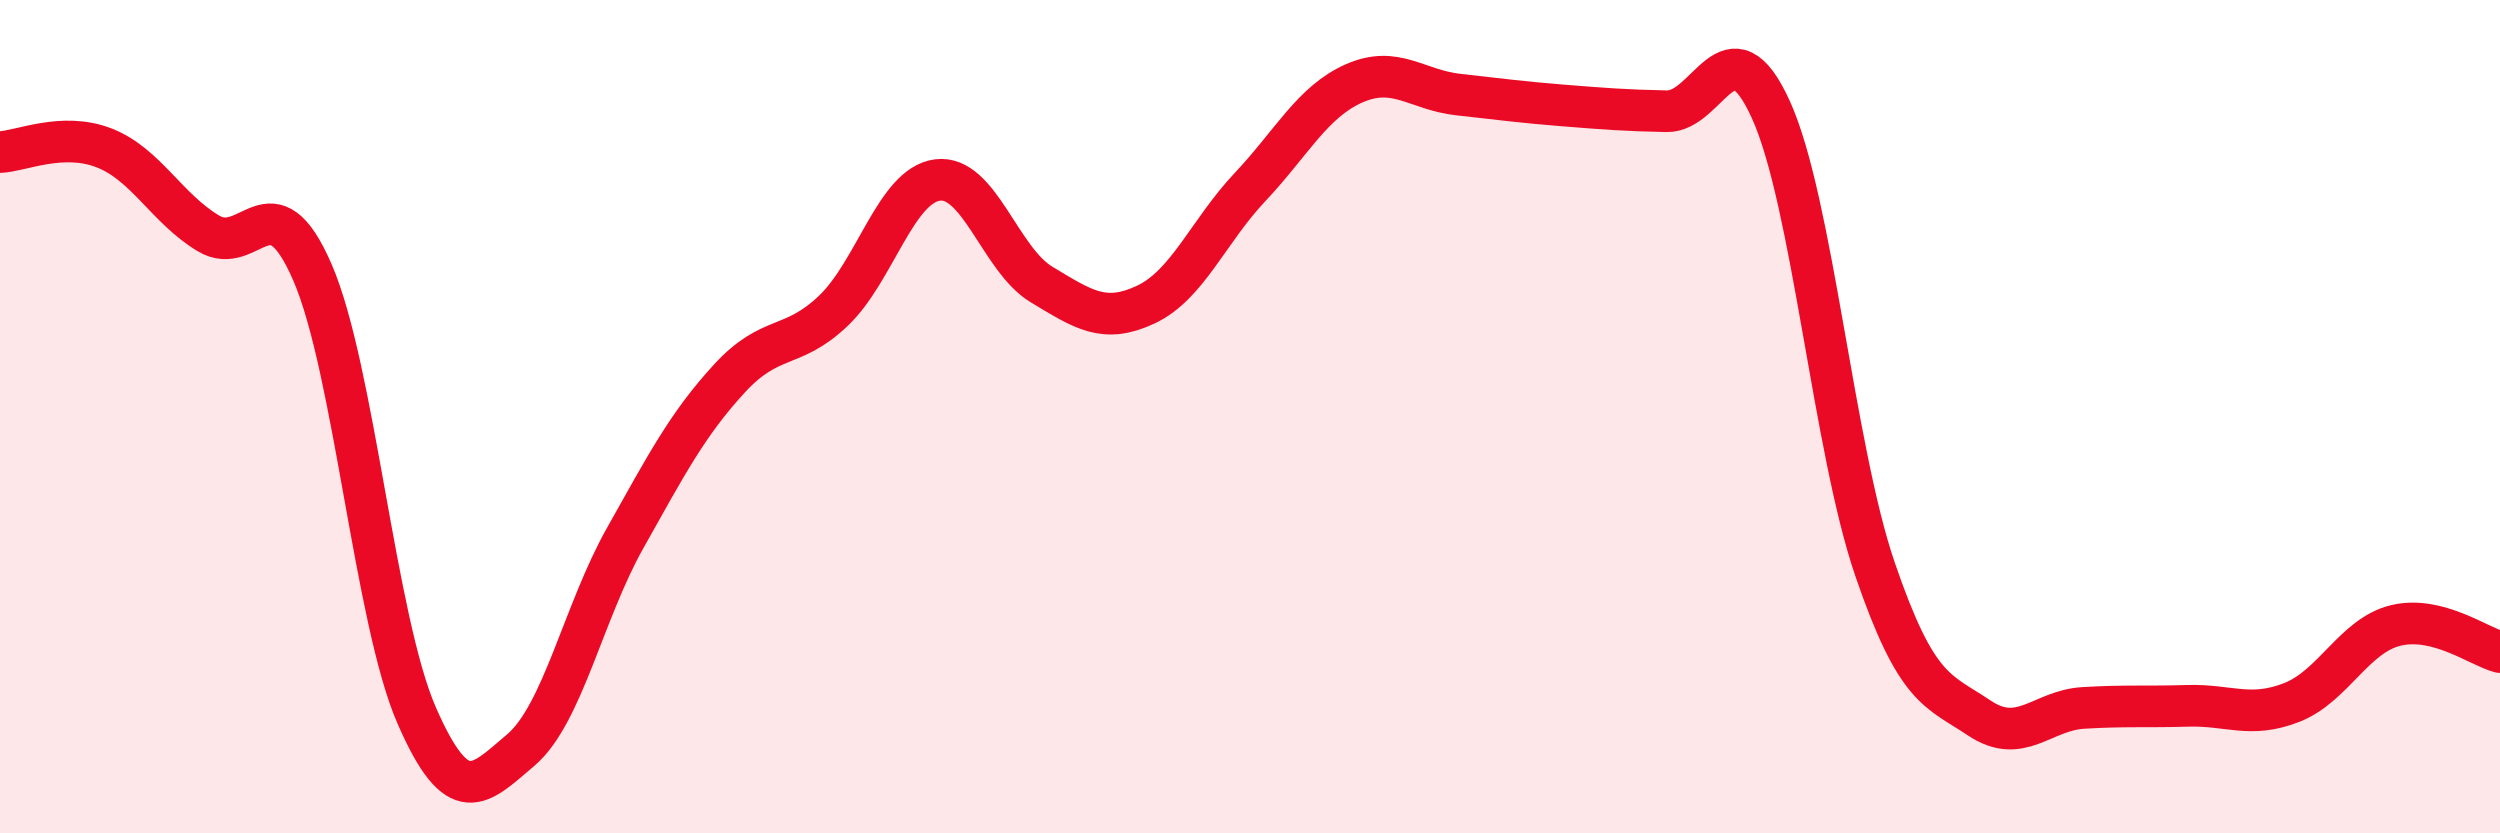
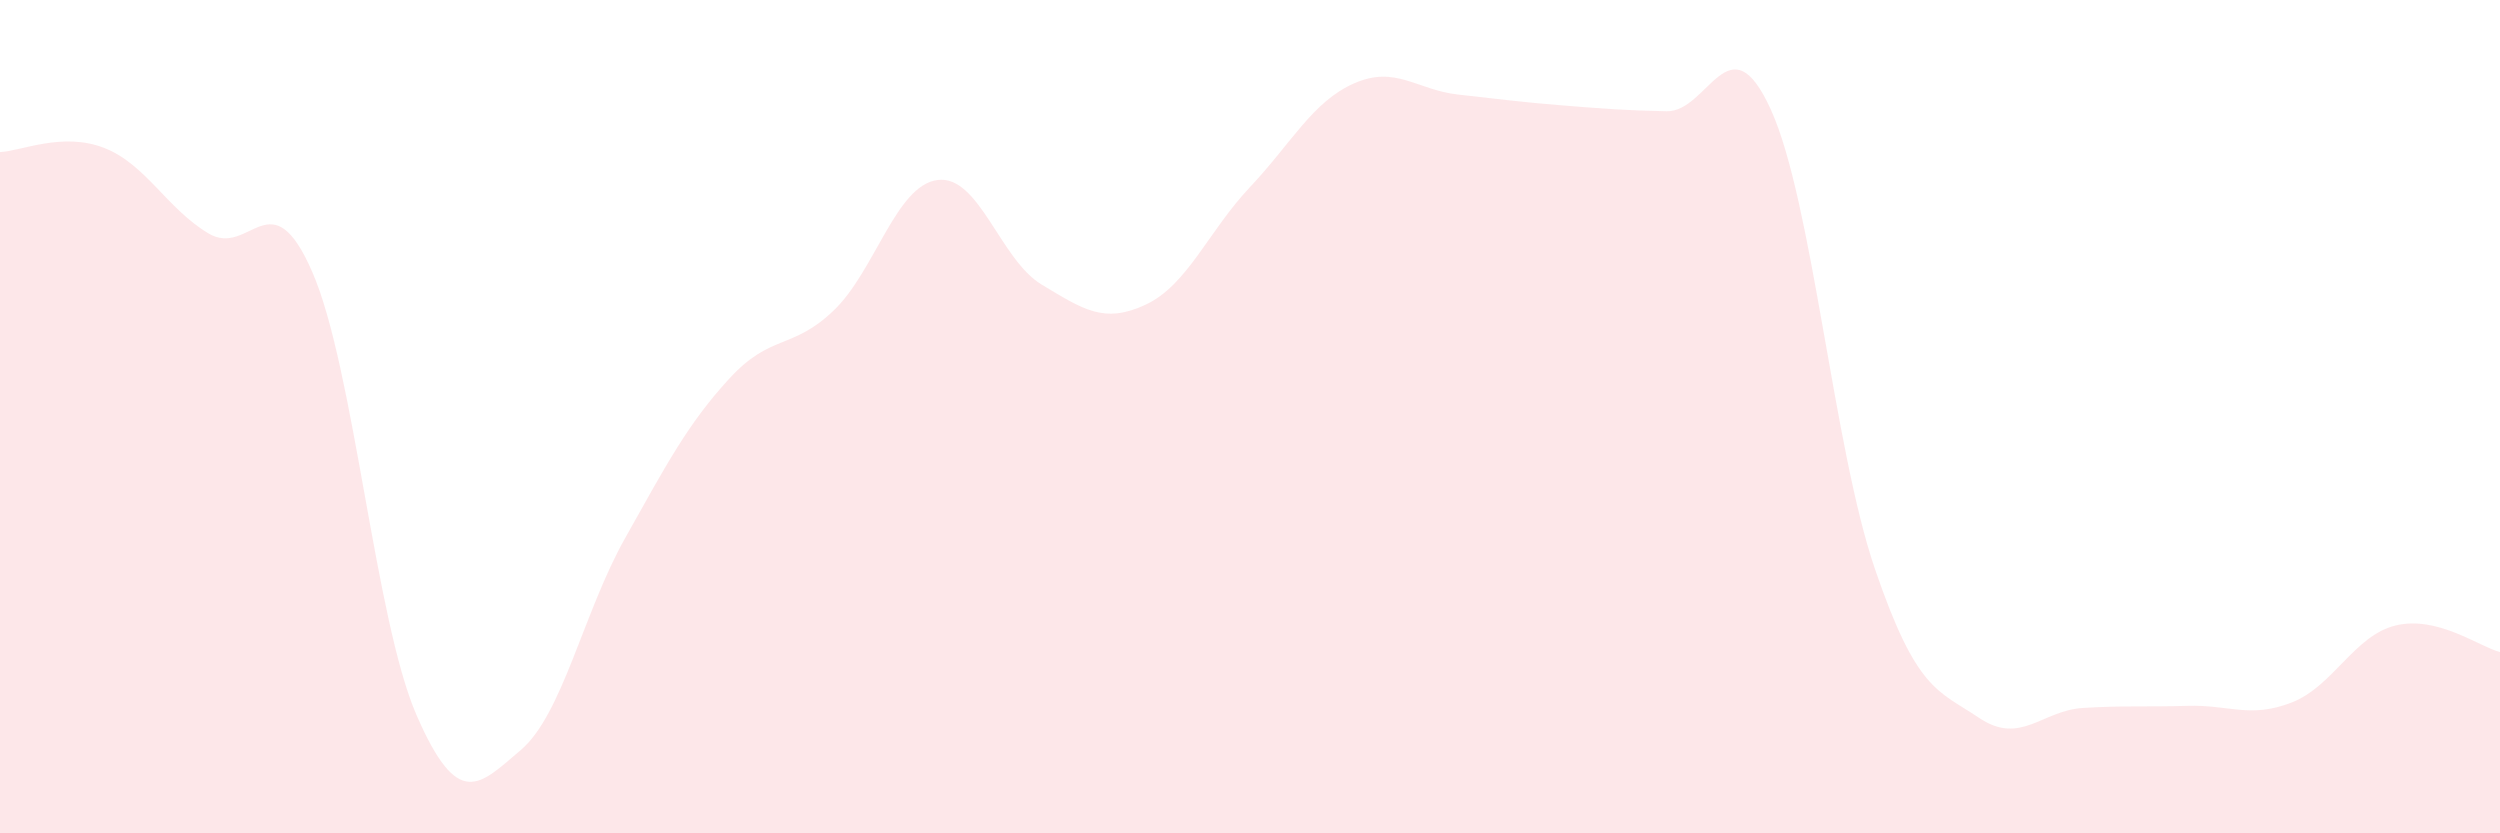
<svg xmlns="http://www.w3.org/2000/svg" width="60" height="20" viewBox="0 0 60 20">
  <path d="M 0,3.65 C 0.5,3.63 1.5,3.16 2.5,3.55 C 3.5,3.94 4,5 5,5.6 C 6,6.2 6.5,4.23 7.5,6.54 C 8.5,8.85 9,14.88 10,17.17 C 11,19.46 11.5,18.85 12.5,18 C 13.5,17.15 14,14.7 15,12.92 C 16,11.14 16.5,10.18 17.5,9.09 C 18.5,8 19,8.41 20,7.46 C 21,6.51 21.5,4.45 22.5,4.32 C 23.5,4.19 24,6.23 25,6.83 C 26,7.43 26.5,7.78 27.5,7.31 C 28.5,6.84 29,5.55 30,4.49 C 31,3.43 31.5,2.44 32.5,2 C 33.5,1.56 34,2.16 35,2.27 C 36,2.38 36.5,2.45 37.5,2.53 C 38.5,2.61 39,2.65 40,2.67 C 41,2.69 41.5,0.43 42.5,2.63 C 43.5,4.83 44,10.74 45,13.66 C 46,16.58 46.5,16.56 47.5,17.23 C 48.5,17.9 49,17.05 50,16.99 C 51,16.93 51.5,16.97 52.5,16.94 C 53.5,16.91 54,17.25 55,16.86 C 56,16.47 56.5,15.25 57.5,15.01 C 58.5,14.77 59.5,15.52 60,15.65L60 20L0 20Z" fill="#EB0A25" opacity="0.1" stroke-linecap="round" stroke-linejoin="round" />
-   <path d="M 0,3.65 C 0.5,3.63 1.5,3.16 2.5,3.55 C 3.5,3.94 4,5 5,5.6 C 6,6.2 6.5,4.23 7.5,6.54 C 8.5,8.85 9,14.88 10,17.17 C 11,19.46 11.5,18.85 12.5,18 C 13.5,17.15 14,14.7 15,12.92 C 16,11.14 16.5,10.18 17.5,9.09 C 18.5,8 19,8.41 20,7.46 C 21,6.51 21.5,4.45 22.5,4.32 C 23.5,4.19 24,6.23 25,6.83 C 26,7.43 26.5,7.78 27.5,7.31 C 28.5,6.84 29,5.55 30,4.49 C 31,3.43 31.5,2.44 32.5,2 C 33.5,1.56 34,2.16 35,2.27 C 36,2.38 36.5,2.45 37.5,2.53 C 38.5,2.61 39,2.65 40,2.67 C 41,2.69 41.5,0.43 42.5,2.63 C 43.5,4.83 44,10.74 45,13.66 C 46,16.58 46.5,16.56 47.5,17.23 C 48.5,17.9 49,17.05 50,16.99 C 51,16.93 51.5,16.97 52.5,16.94 C 53.5,16.91 54,17.25 55,16.86 C 56,16.47 56.5,15.25 57.5,15.01 C 58.5,14.77 59.5,15.52 60,15.65" stroke="#EB0A25" stroke-width="1" fill="none" stroke-linecap="round" stroke-linejoin="round" />
</svg>